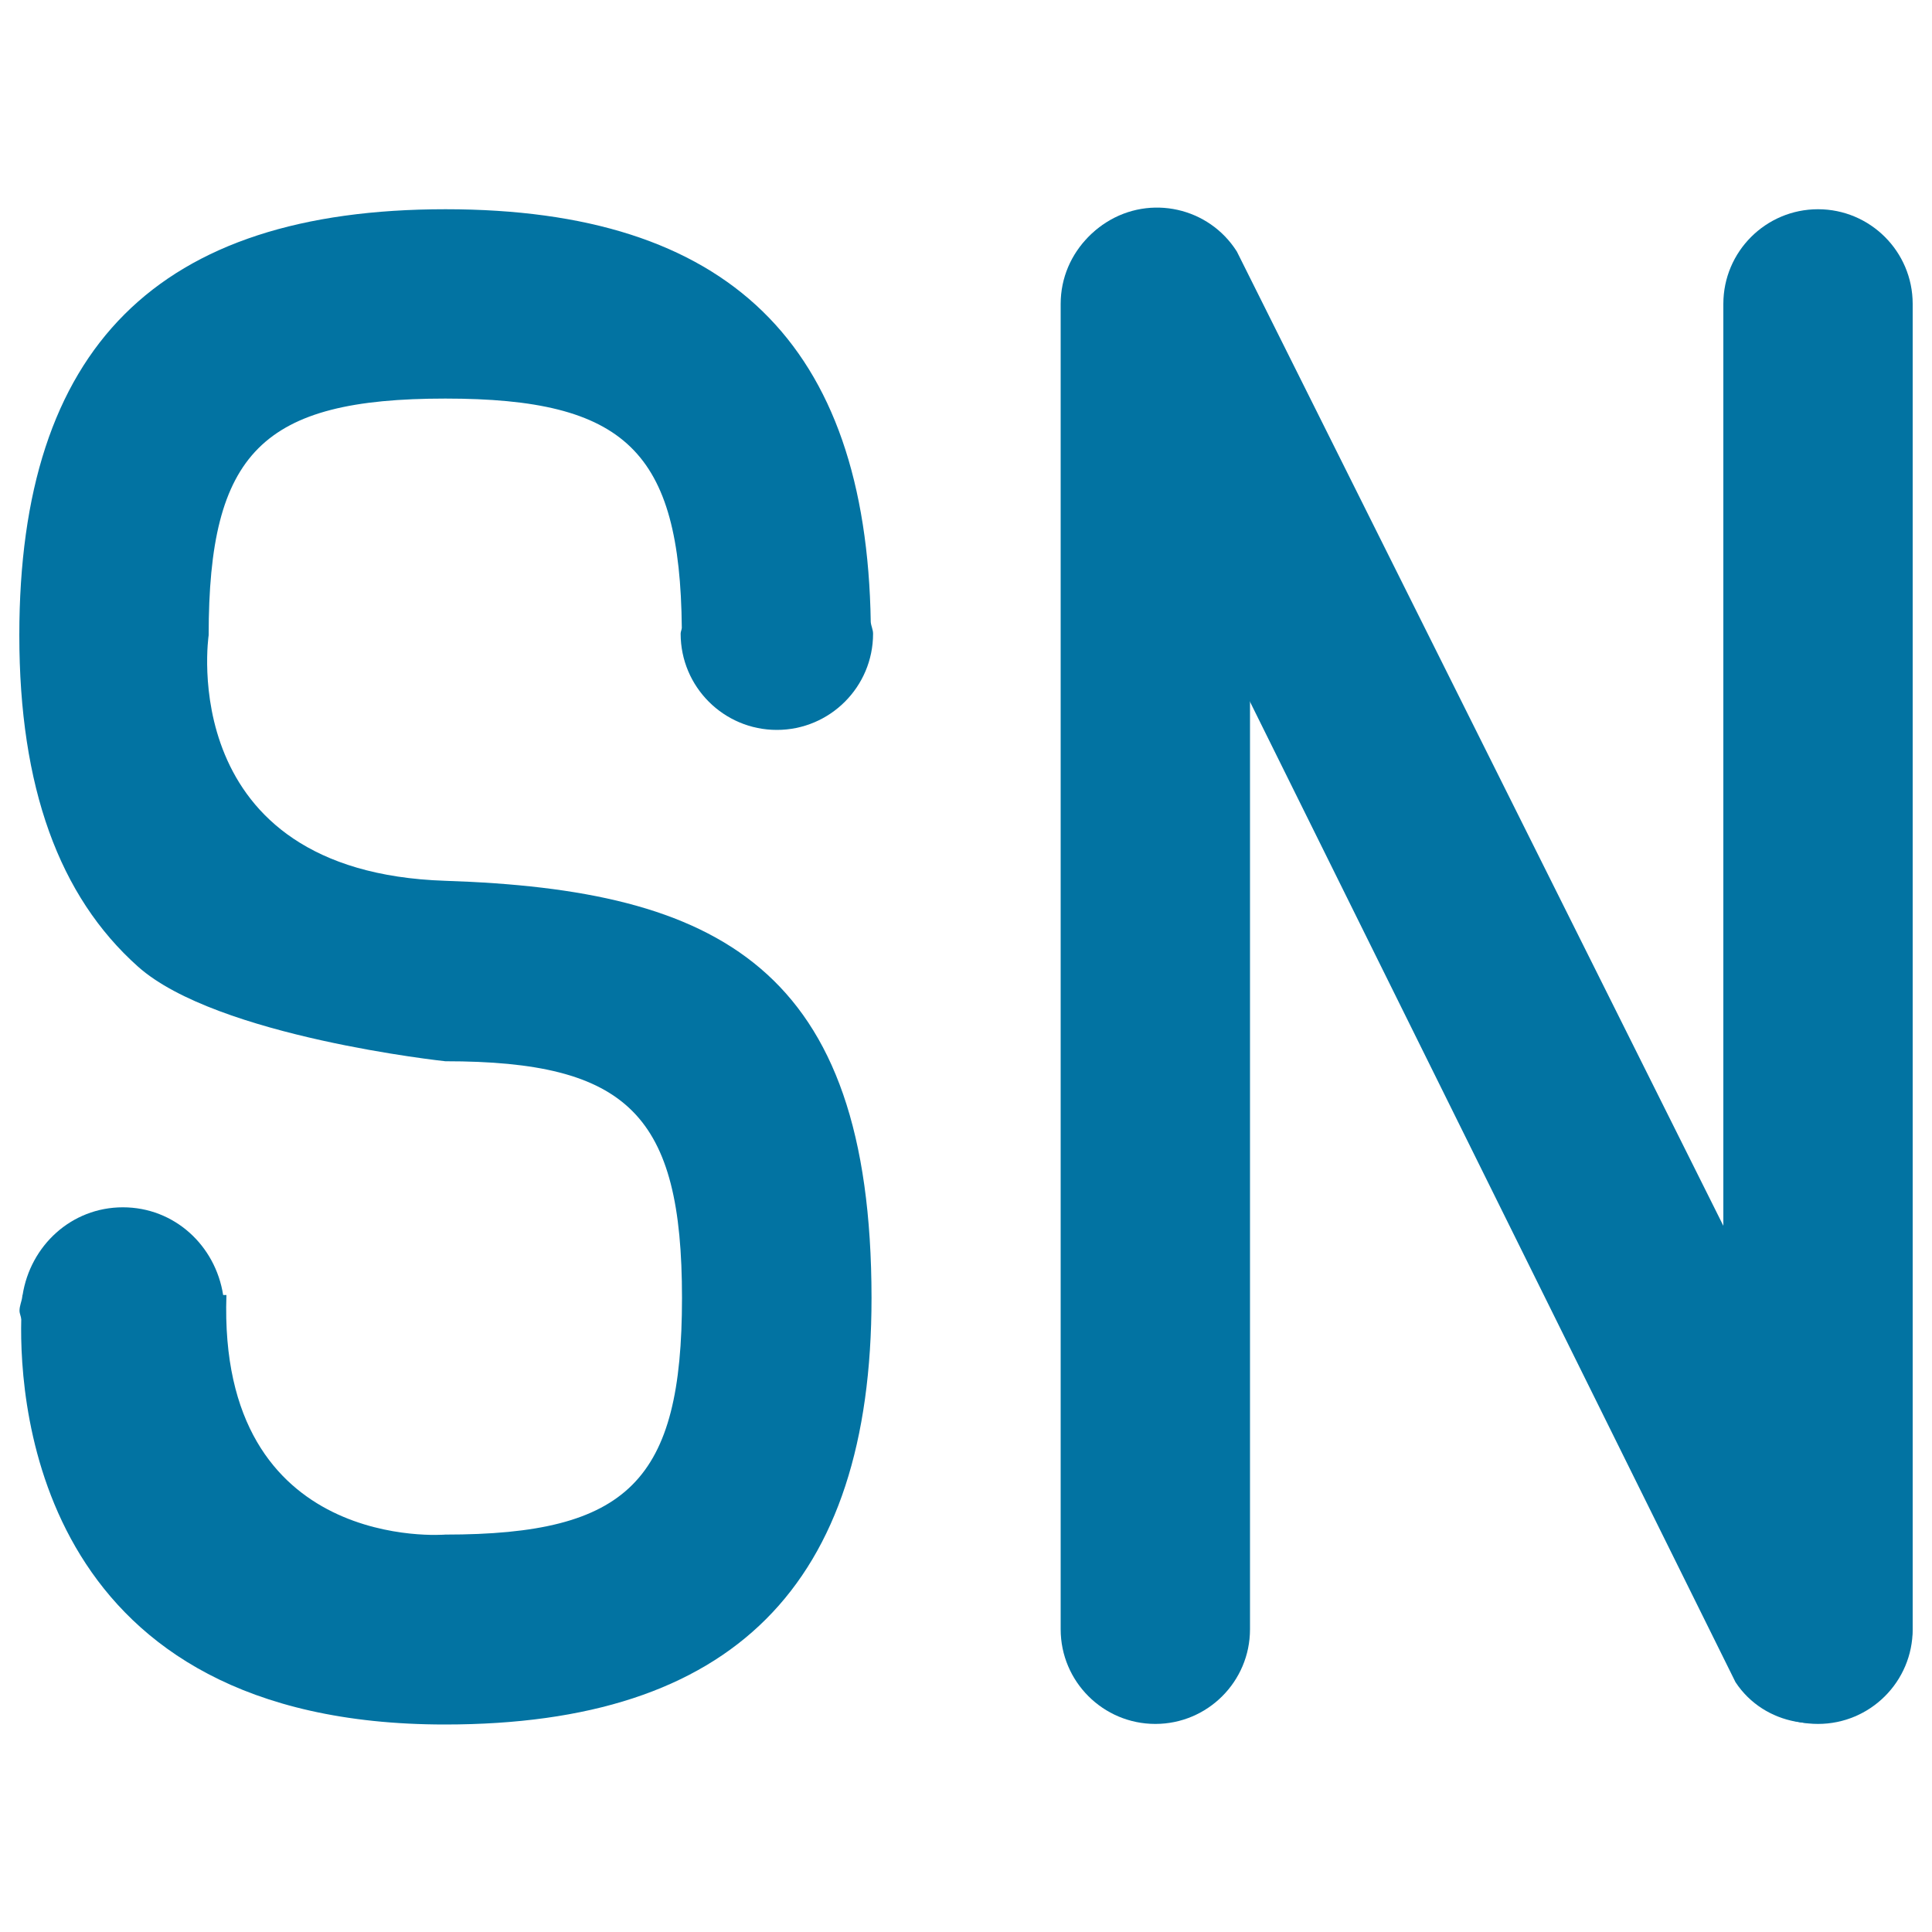
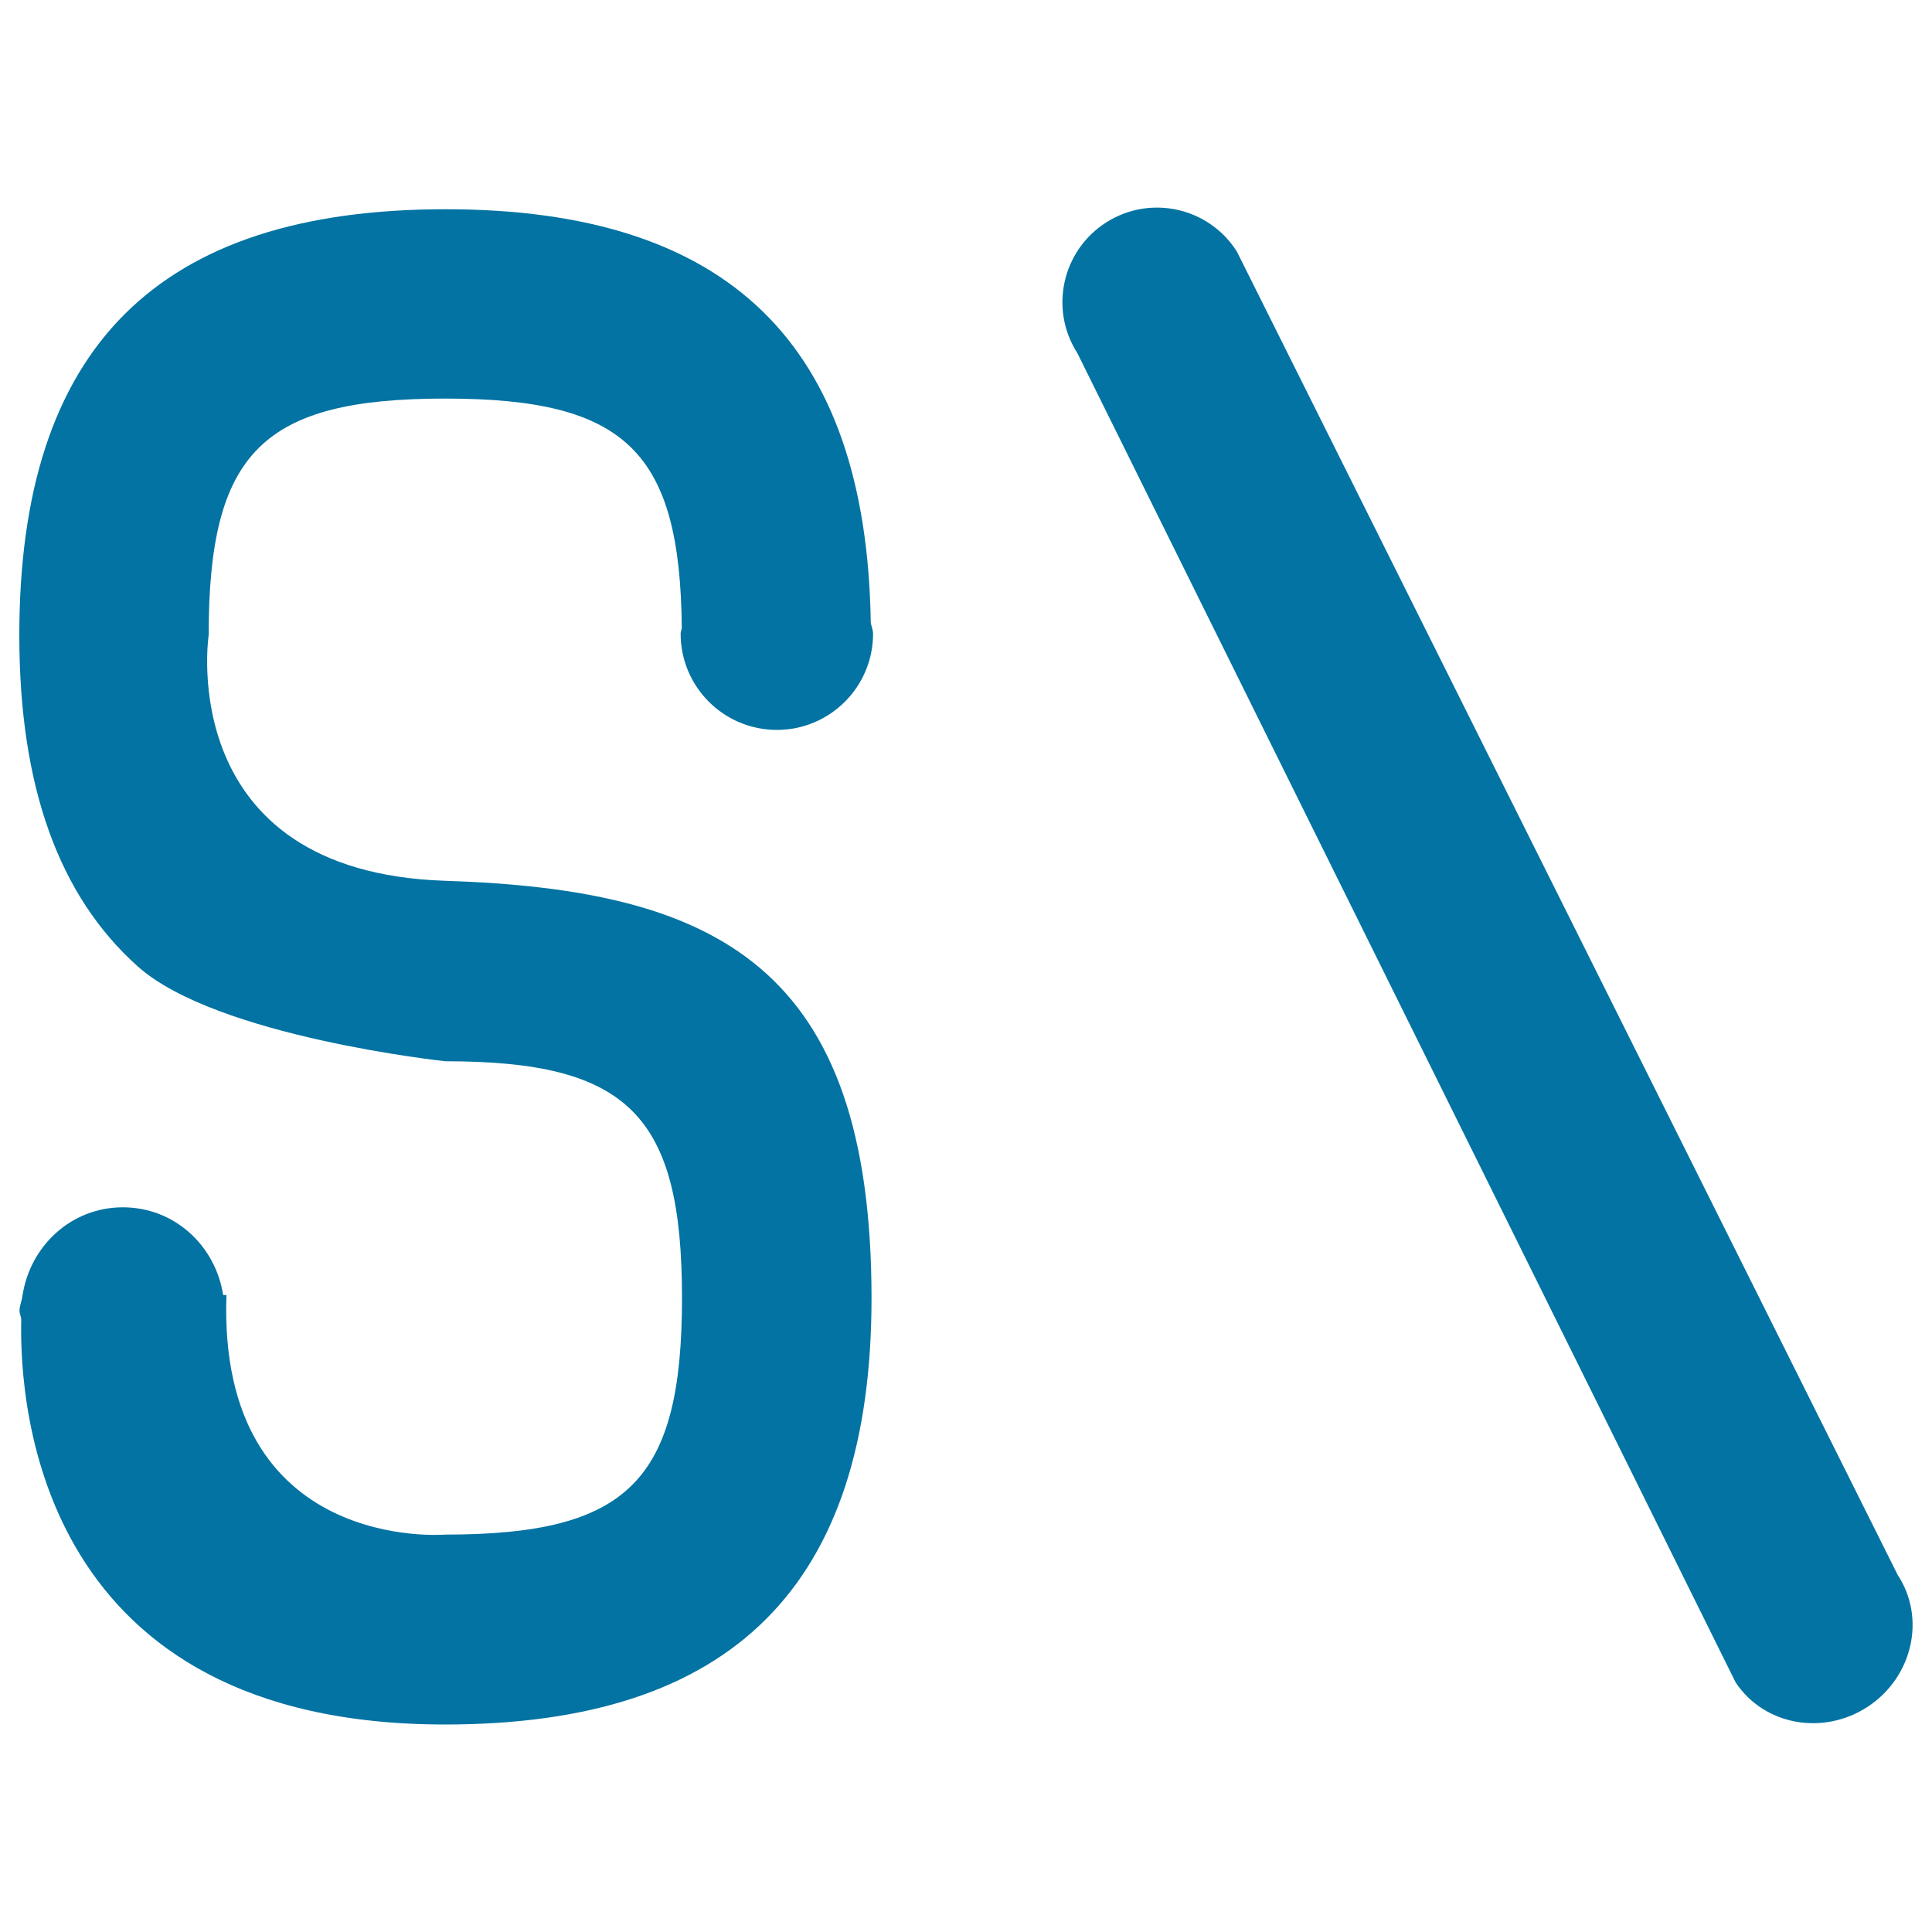
<svg xmlns="http://www.w3.org/2000/svg" viewBox="0 0 1000 1000" style="fill:#0273a2">
  <title>Copy SVG icon</title>
  <path d="M230.5,455.9C89.6,451.3,108,328.8,108,328.8c0-94.7,27.8-122.5,122.5-122.5c93.4,0,121.5,27.3,122.4,118.7c-0.1,1.1-0.6,1.9-0.6,3c0,27.5,22.3,49.8,49.8,49.8c27.5,0,49.8-22.3,49.8-49.8c0-2.1-1-3.9-1.2-6c-2.3-144-73.6-213.7-220.1-213.7C81.6,108.3,10,179.9,10,328.8c0,78.6,20.6,135.1,61.4,171.5c40.8,36.4,159.1,49,159.1,49c94.7,0,122.5,27.8,122.5,122.5c0,94.7-27.8,122.5-122.5,122.5c0,0-117.9,10-113.3-124h-1.7c-4-25.6-25.2-45.4-51.9-45.4c-26.7,0-47.9,19.9-51.9,45.4h-0.1c0,0,0,0.7-0.1,1c-0.3,2.4-1.4,4.6-1.4,7.1c0,1.6,0.8,2.9,0.9,4.5c-1.1,46.6,10.1,209.7,219.3,209.7c148.8,0,220.8-71.9,220.8-220.8C451,500.3,371.4,460.5,230.5,455.9L230.5,455.9z" />
-   <path d="M598,108.3c27,0,49,21.9,49,49v686c0,27.1-22,49-49,49c-27,0-49-21.9-49-49v-686C549,130.2,571,108.3,598,108.3z" />
-   <path d="M941,108.3c27,0,49,21.9,49,49v686c0,27.1-22,49-49,49c-27,0-49-21.9-49-49v-686C892,130.2,914,108.3,941,108.3z" />
  <path d="M572.6,115.1c22.8-14.5,53.1-7.8,67.6,15.1l342,684.9c14.7,22.3,7.9,52.8-15.3,68.2c-23.2,15.3-53.9,9.7-68.6-12.6L557.6,182.7C543,159.9,549.8,129.6,572.6,115.1L572.6,115.1z" />
</svg>